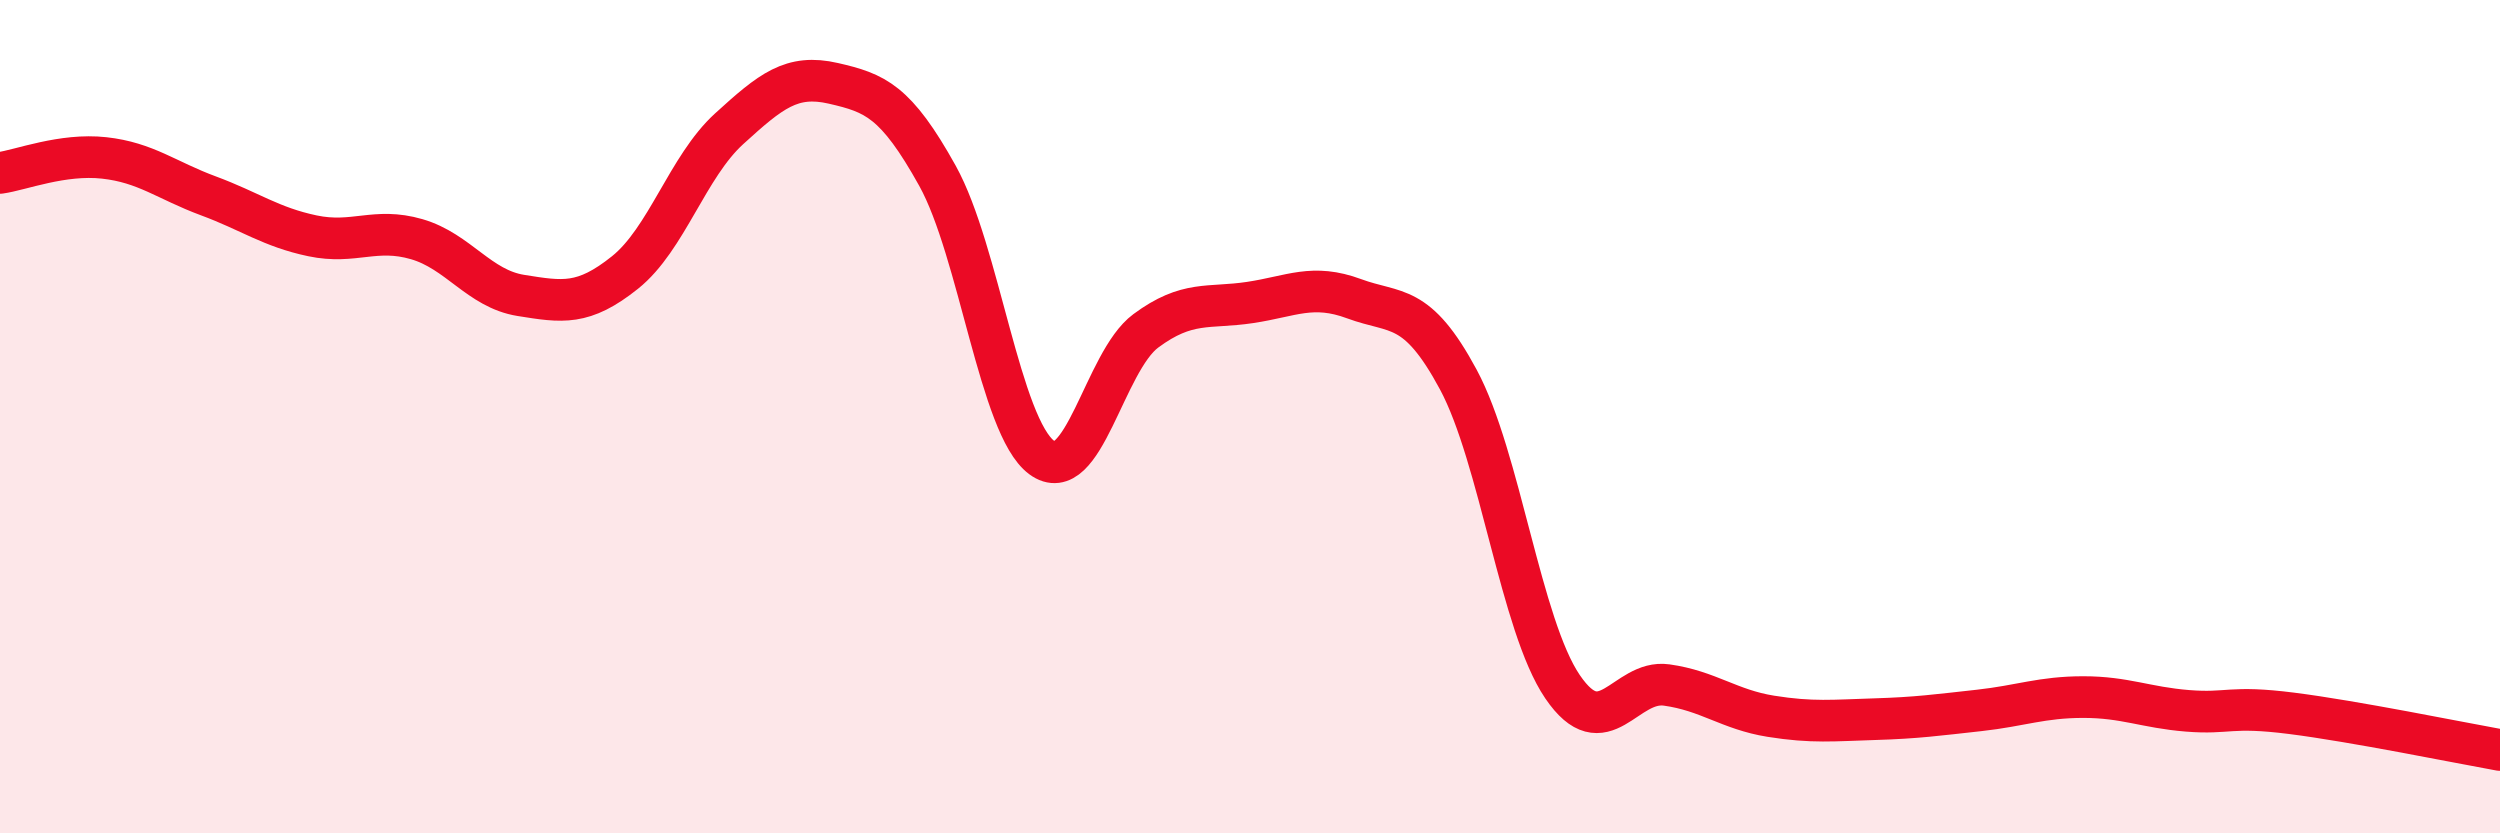
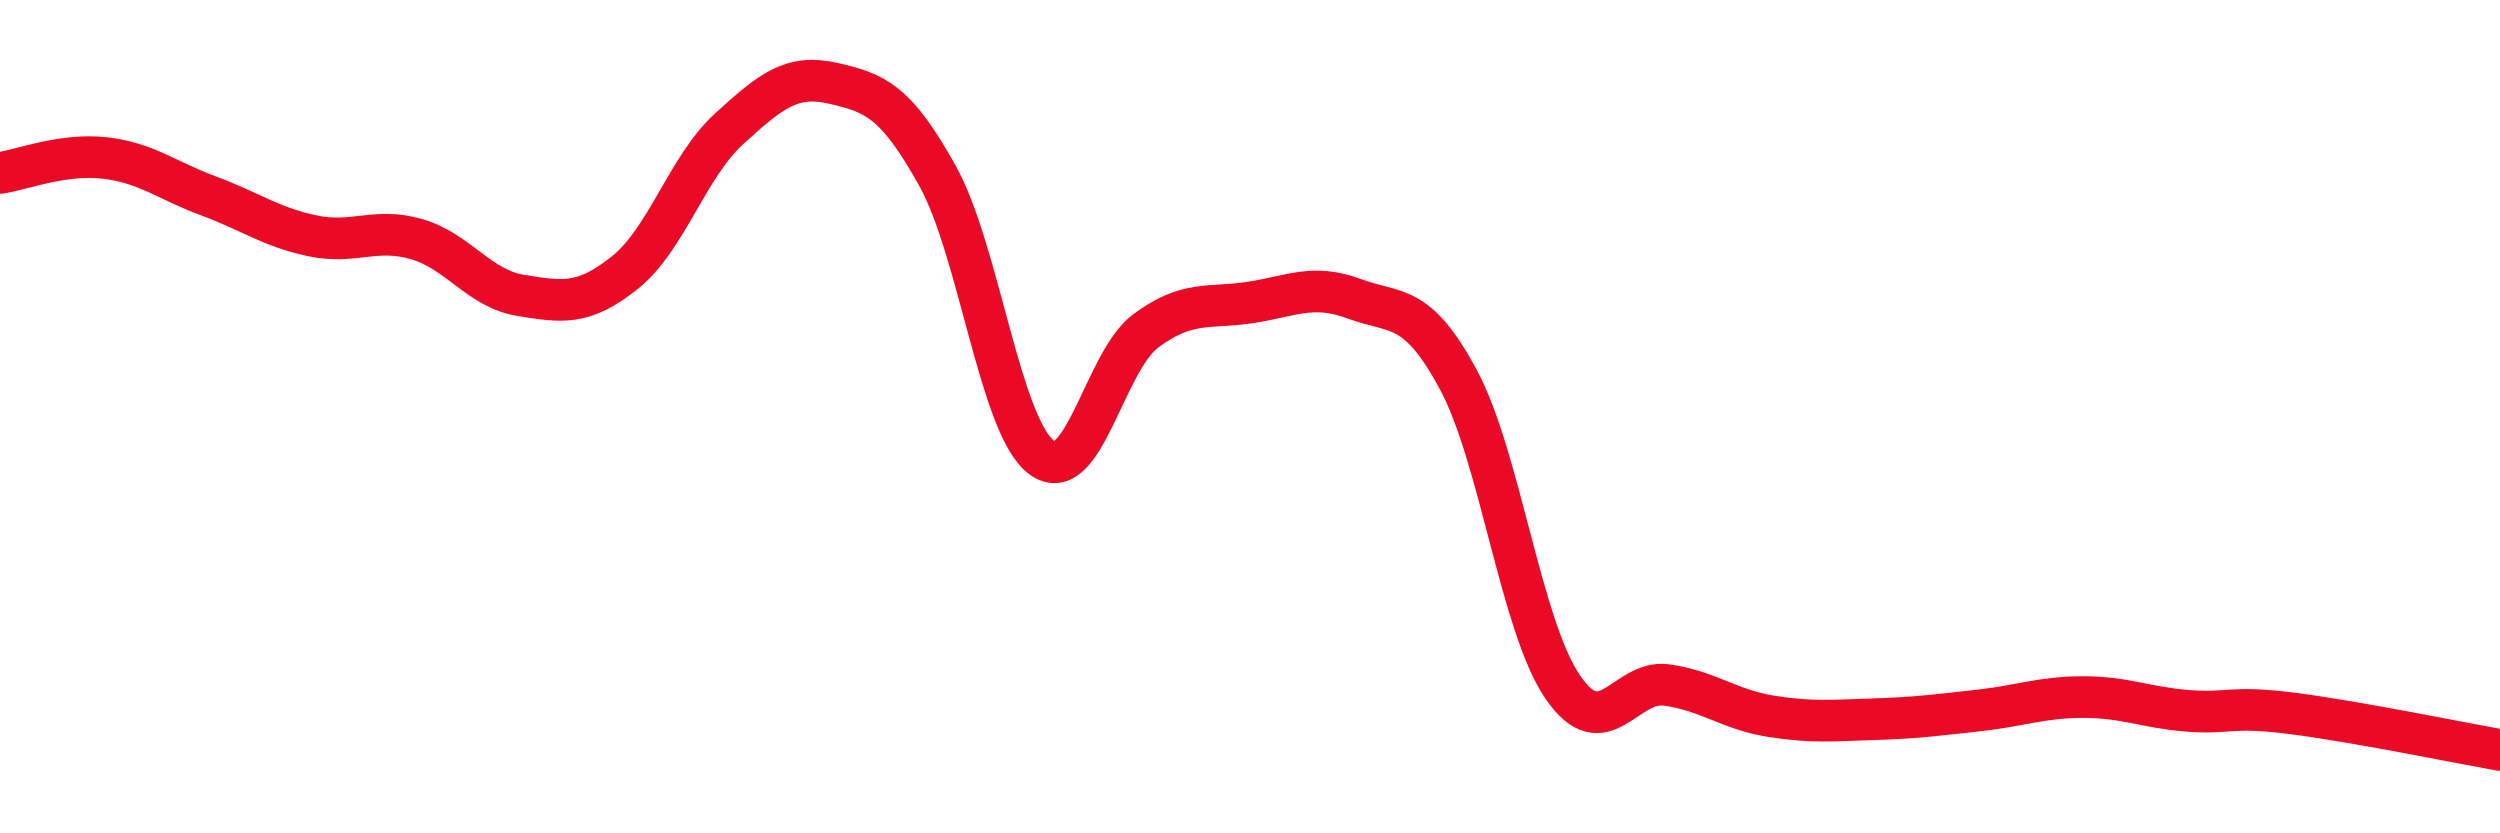
<svg xmlns="http://www.w3.org/2000/svg" width="60" height="20" viewBox="0 0 60 20">
-   <path d="M 0,4.15 C 0.5,4.08 1.5,3.68 2.5,3.79 C 3.5,3.9 4,4.33 5,4.7 C 6,5.07 6.5,5.45 7.5,5.66 C 8.5,5.87 9,5.45 10,5.74 C 11,6.03 11.5,6.93 12.5,7.09 C 13.5,7.25 14,7.34 15,6.54 C 16,5.74 16.5,4 17.5,3.09 C 18.5,2.18 19,1.77 20,2 C 21,2.23 21.5,2.42 22.5,4.22 C 23.5,6.02 24,10.24 25,10.98 C 26,11.72 26.5,8.68 27.5,7.94 C 28.5,7.2 29,7.41 30,7.26 C 31,7.11 31.5,6.8 32.5,7.17 C 33.5,7.54 34,7.25 35,9.11 C 36,10.97 36.5,15.01 37.5,16.48 C 38.5,17.95 39,16.3 40,16.44 C 41,16.58 41.5,17.03 42.5,17.19 C 43.5,17.35 44,17.29 45,17.26 C 46,17.23 46.5,17.16 47.5,17.05 C 48.5,16.94 49,16.73 50,16.73 C 51,16.73 51.5,16.98 52.5,17.06 C 53.5,17.14 53.5,16.93 55,17.12 C 56.5,17.31 59,17.82 60,18L60 20L0 20Z" fill="#EB0A25" opacity="0.1" stroke-linecap="round" stroke-linejoin="round" />
  <path d="M 0,4.15 C 0.5,4.08 1.5,3.68 2.5,3.79 C 3.5,3.9 4,4.33 5,4.7 C 6,5.07 6.5,5.45 7.5,5.66 C 8.5,5.87 9,5.45 10,5.74 C 11,6.03 11.5,6.93 12.5,7.09 C 13.5,7.25 14,7.34 15,6.54 C 16,5.74 16.5,4 17.5,3.09 C 18.5,2.18 19,1.77 20,2 C 21,2.23 21.5,2.42 22.5,4.22 C 23.5,6.02 24,10.24 25,10.98 C 26,11.72 26.5,8.68 27.5,7.94 C 28.5,7.2 29,7.41 30,7.26 C 31,7.11 31.5,6.8 32.5,7.17 C 33.5,7.54 34,7.25 35,9.11 C 36,10.97 36.5,15.01 37.5,16.48 C 38.5,17.95 39,16.3 40,16.44 C 41,16.58 41.5,17.03 42.5,17.19 C 43.5,17.35 44,17.29 45,17.26 C 46,17.23 46.5,17.16 47.5,17.05 C 48.5,16.94 49,16.73 50,16.73 C 51,16.73 51.5,16.98 52.5,17.06 C 53.5,17.14 53.5,16.93 55,17.12 C 56.5,17.31 59,17.82 60,18" stroke="#EB0A25" stroke-width="1" fill="none" stroke-linecap="round" stroke-linejoin="round" />
</svg>